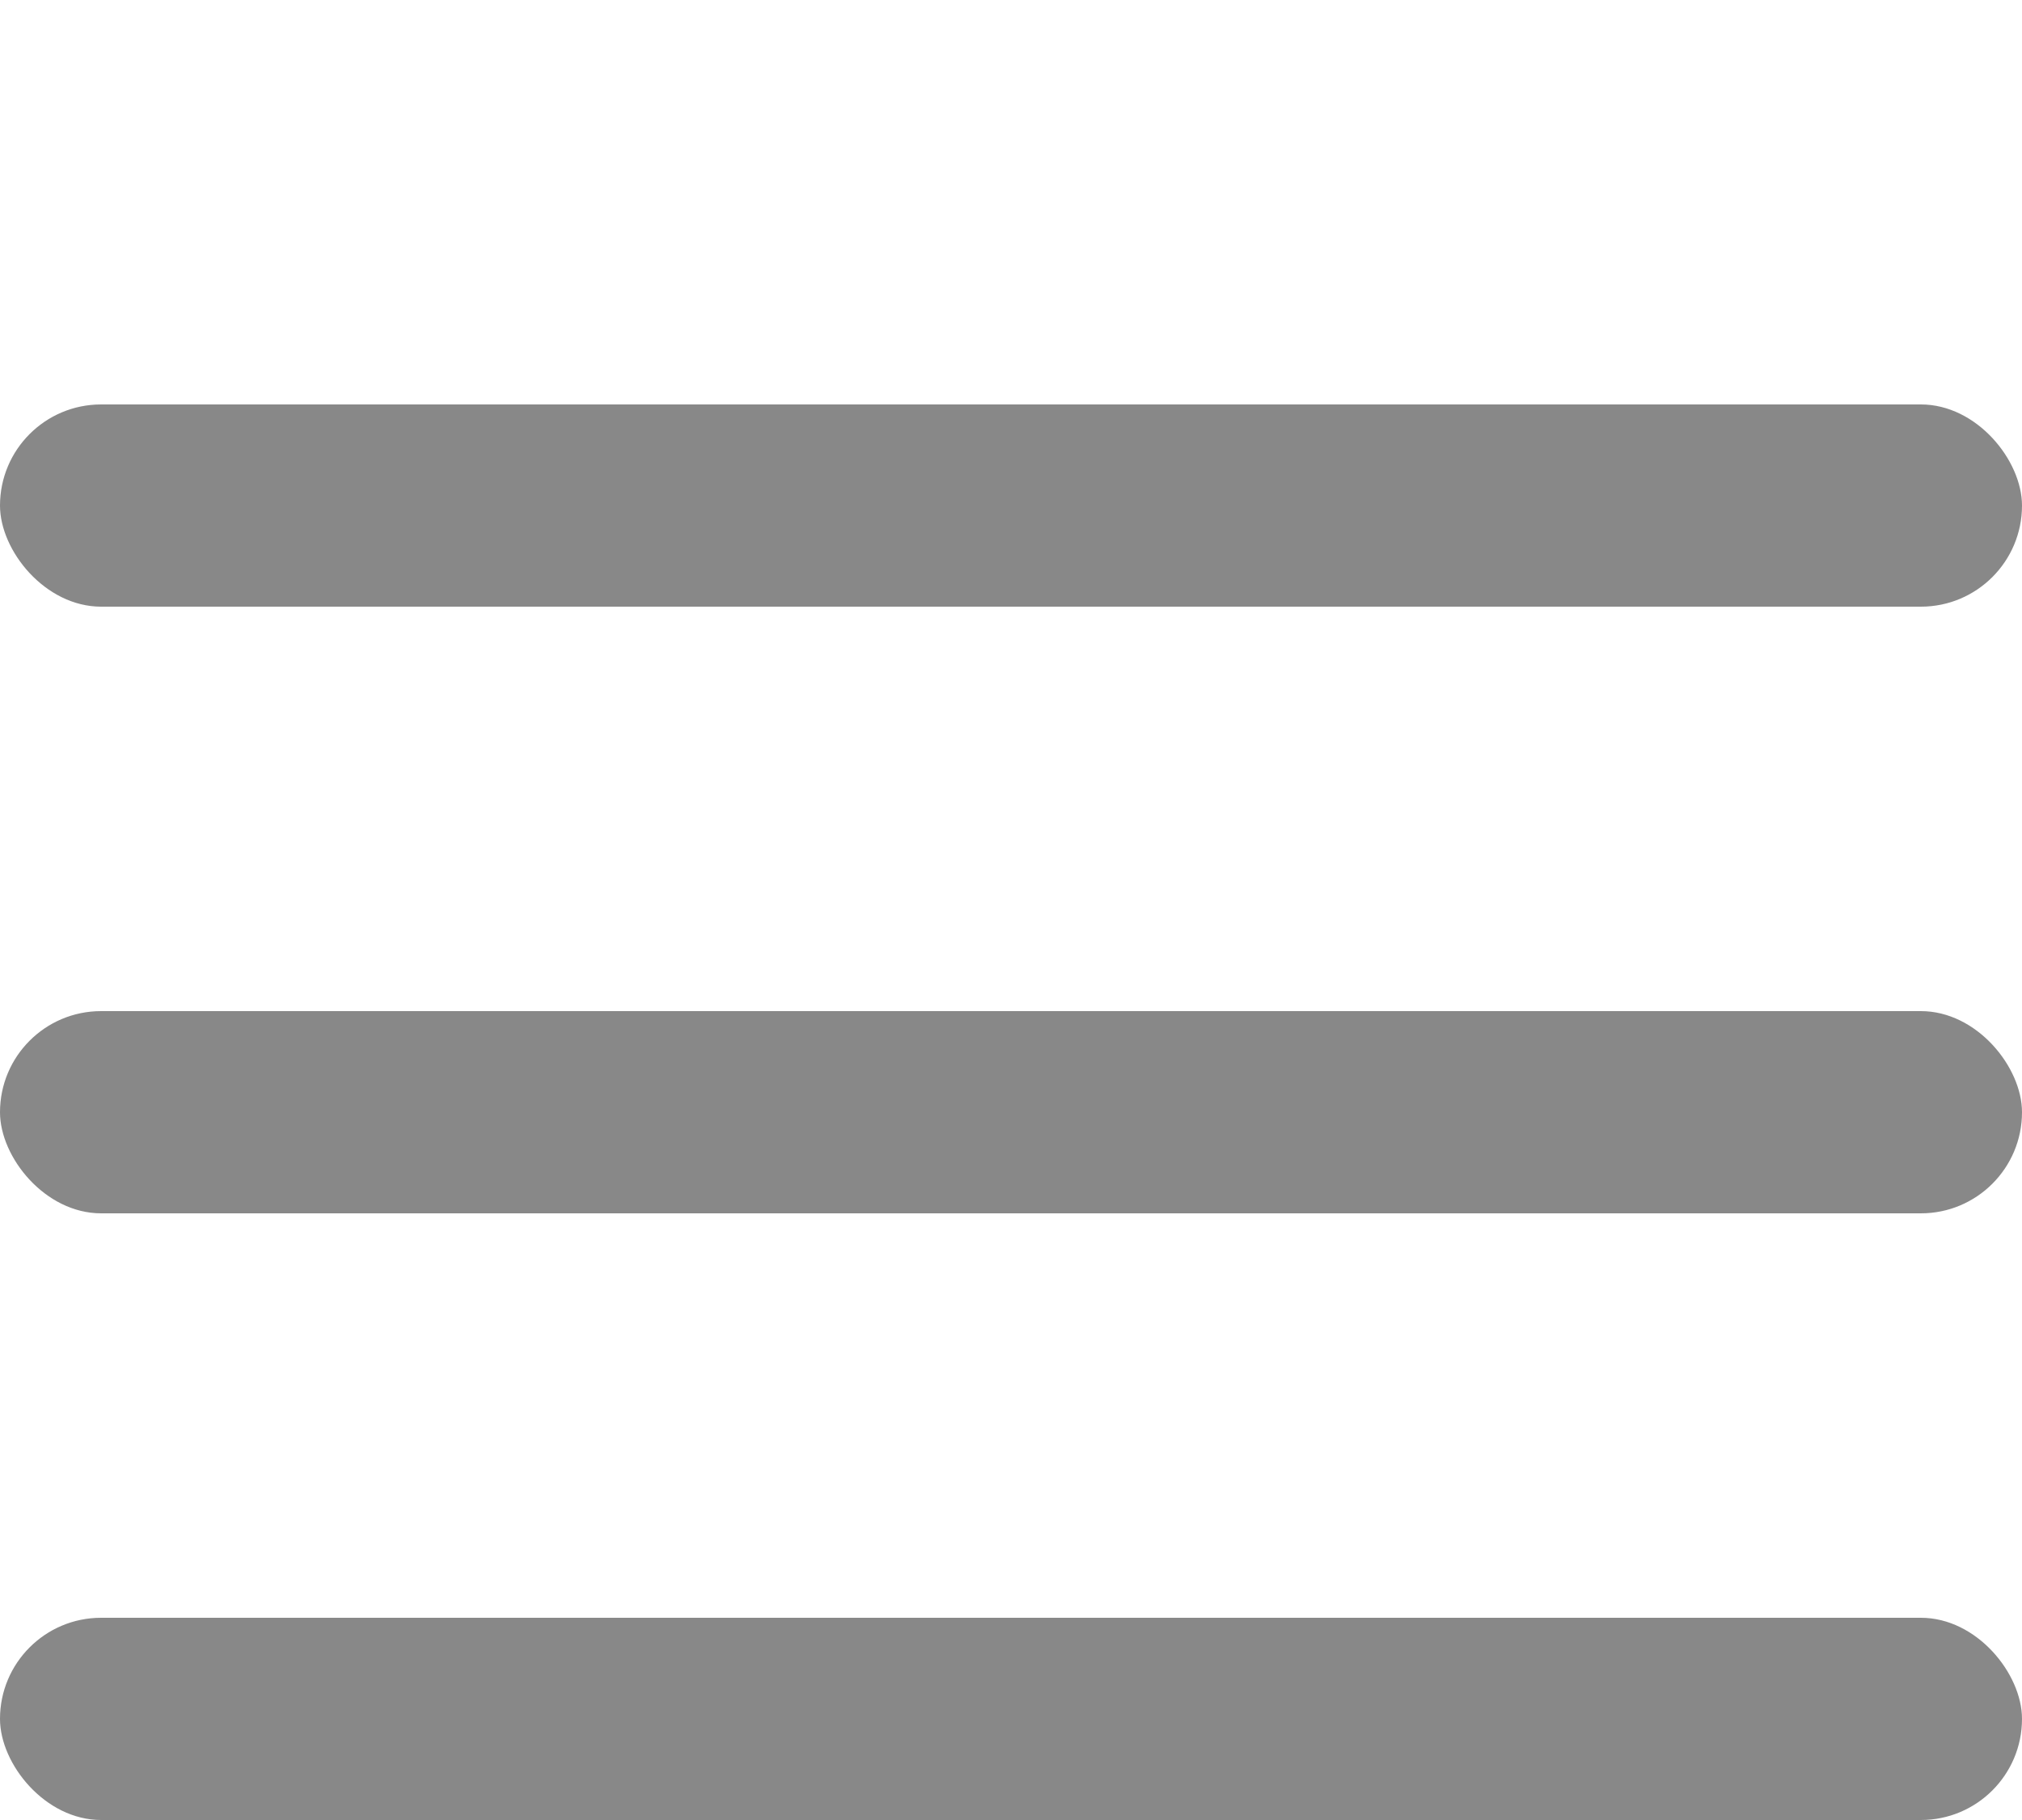
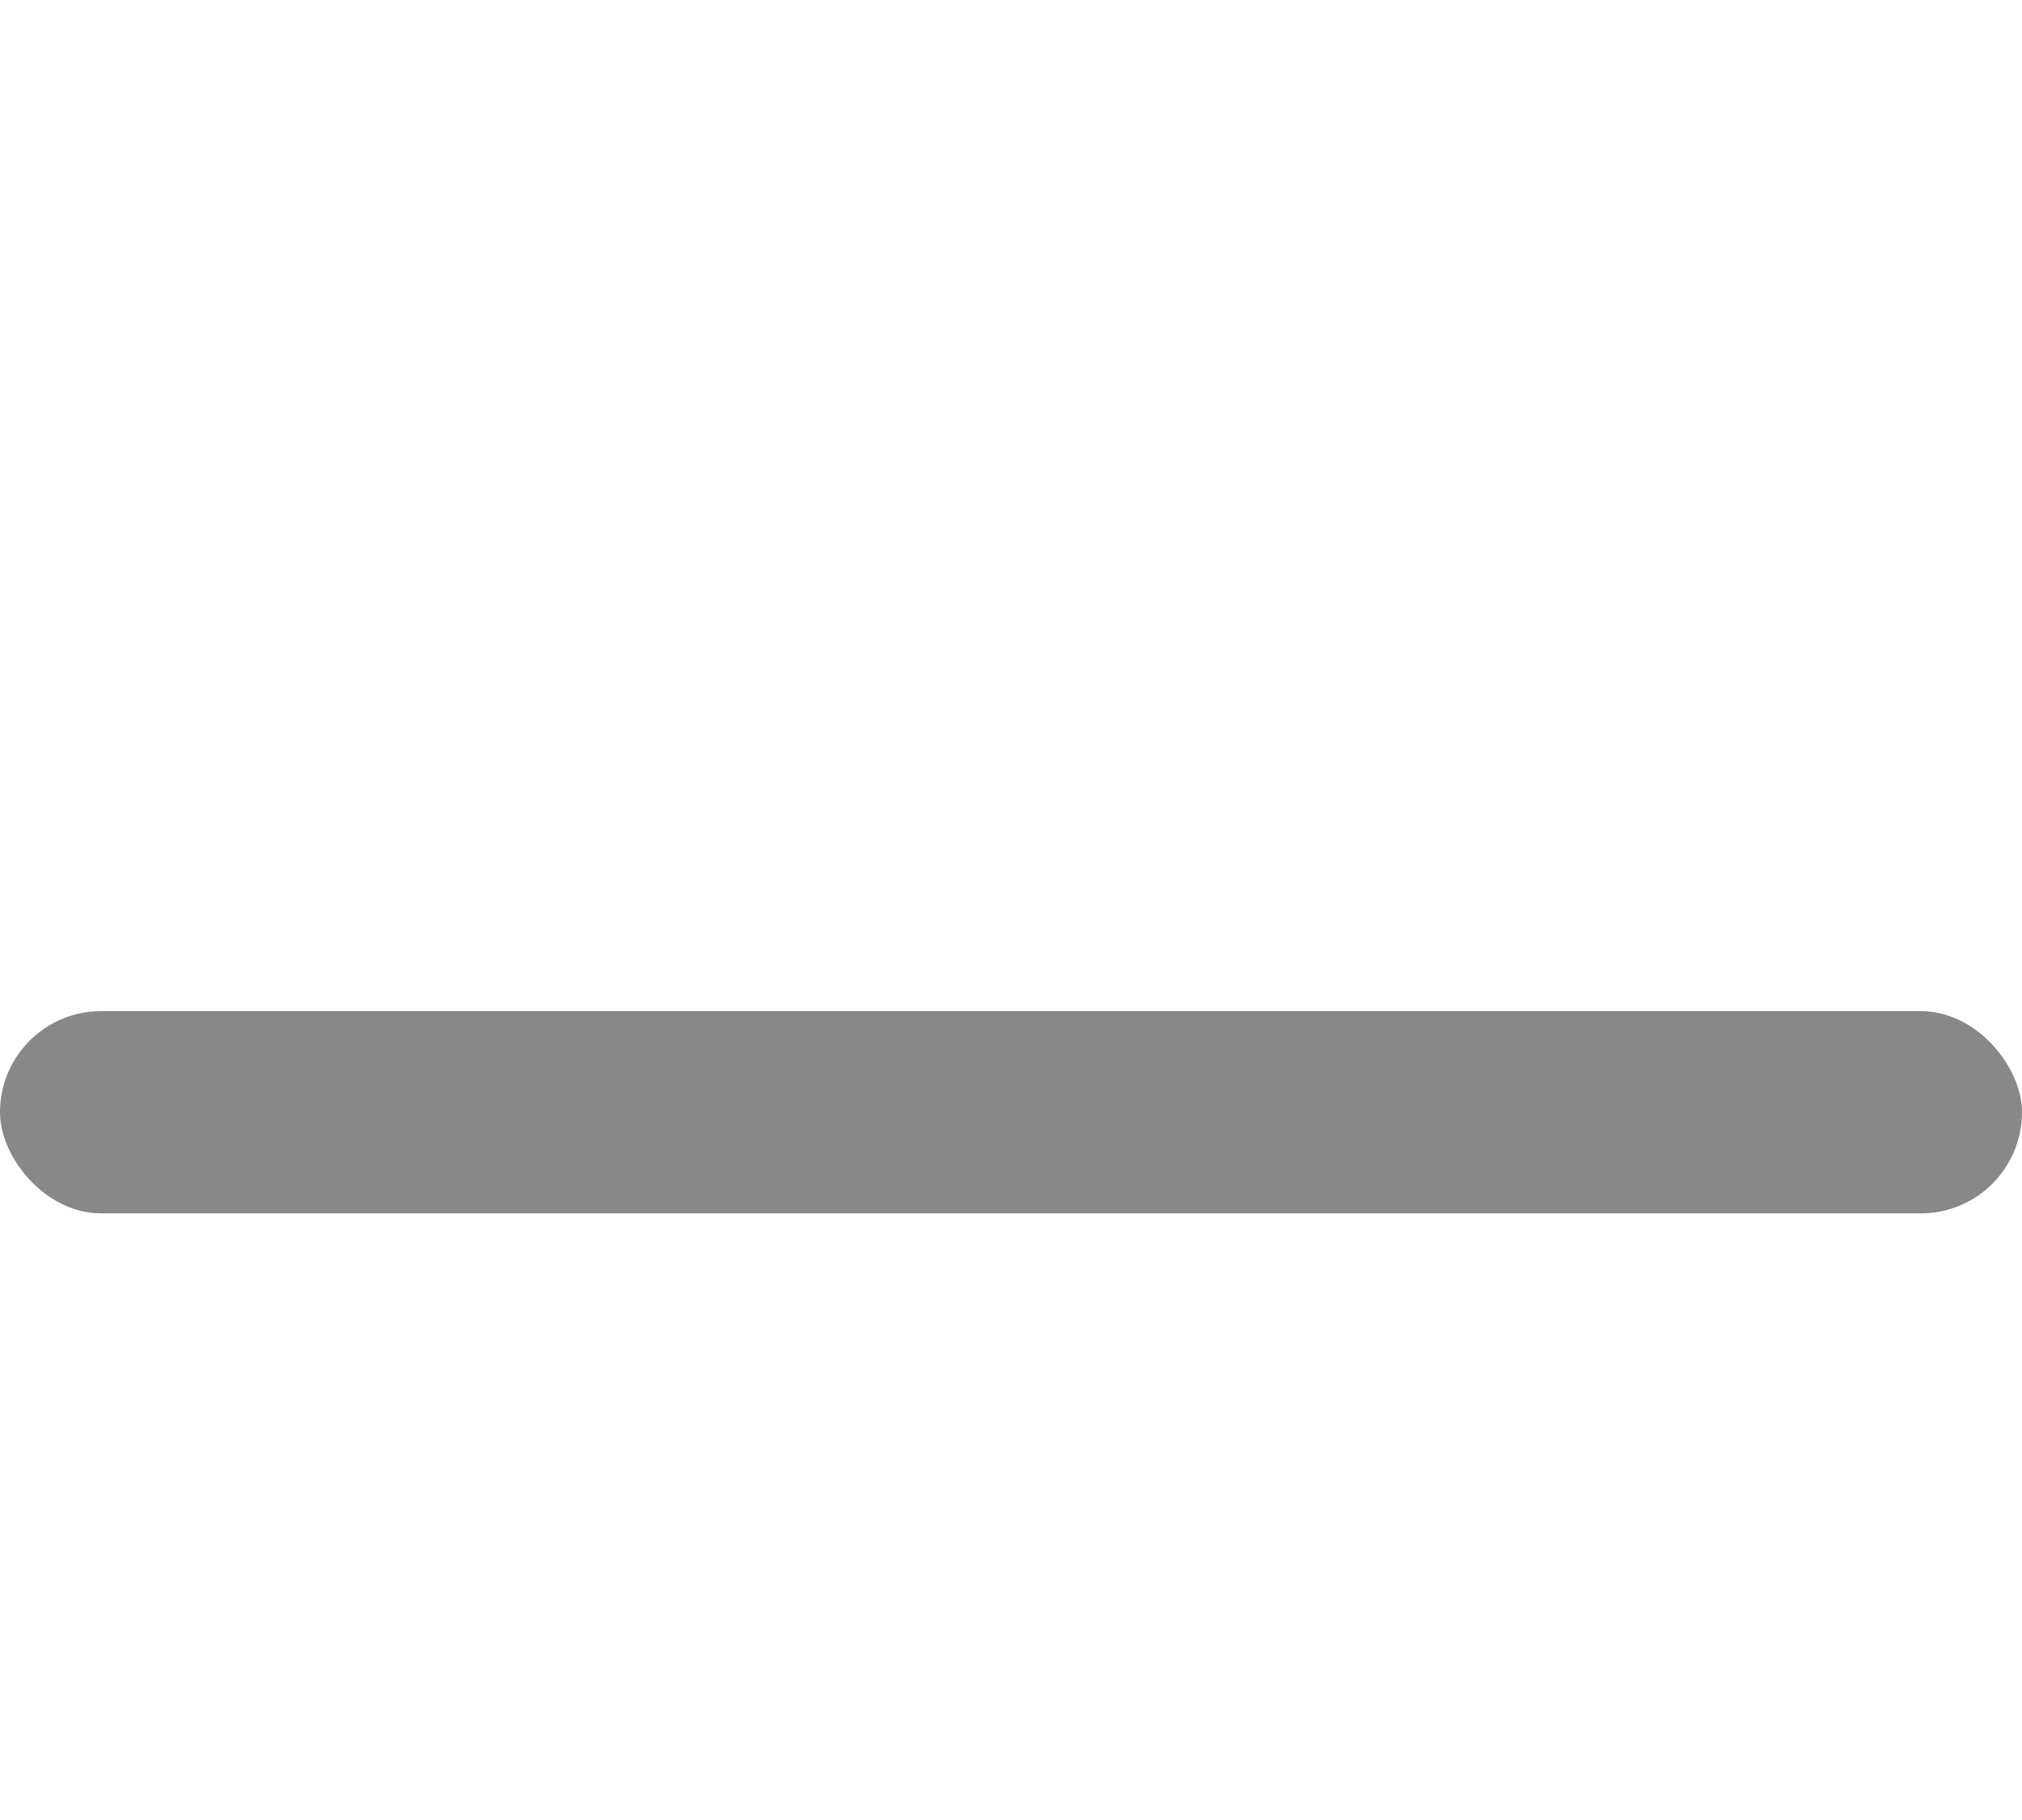
<svg xmlns="http://www.w3.org/2000/svg" width="20" height="18" viewBox="0 0 20 18" fill="none">
-   <rect y="4" width="20" height="2" rx="1" fill="#888888" />
  <rect y="10" width="20" height="2" rx="1" fill="#888888" />
-   <rect y="16" width="20" height="2" rx="1" fill="#888888" />
</svg>